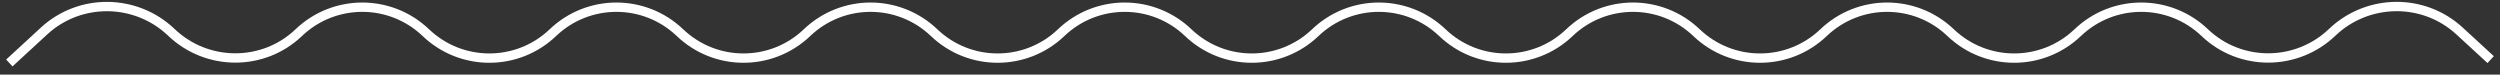
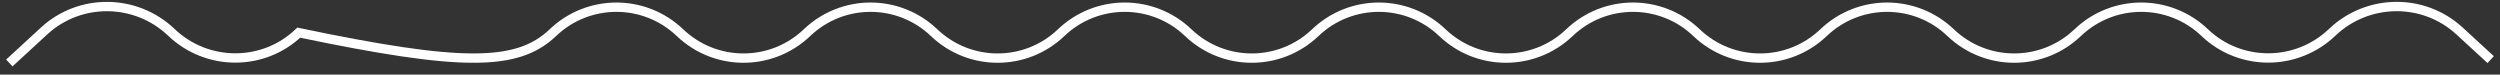
<svg xmlns="http://www.w3.org/2000/svg" width="268" height="8" viewBox="0 0 268 8" fill="none">
  <rect x="0" y="0" width="268" height="8" fill="#333333" stroke="none" />
-   <path d="M1 6.75L4.73 3.317C8.591 -0.236 14.578 -0.152 18.374 3.47V3.47C22.186 7.108 28.215 7.138 32.027 3.5V3.5C35.839 -0.138 41.837 -0.138 45.649 3.5V3.5C49.461 7.138 55.458 7.138 59.27 3.5V3.5C63.082 -0.138 69.08 -0.138 72.892 3.5V3.5C76.704 7.138 82.702 7.138 86.513 3.5V3.5C90.325 -0.138 96.323 -0.138 100.135 3.5V3.5C103.947 7.138 109.945 7.138 113.757 3.5V3.5C117.569 -0.138 123.567 -0.138 127.378 3.5V3.5C131.19 7.138 137.188 7.138 141 3.5V3.5C144.812 -0.138 150.81 -0.138 154.622 3.5V3.5C158.433 7.138 164.431 7.138 168.243 3.5V3.5C172.055 -0.138 178.053 -0.138 181.865 3.5V3.5C185.677 7.138 191.675 7.138 195.486 3.5V3.5C199.298 -0.138 205.296 -0.138 209.108 3.5V3.5C212.92 7.138 218.918 7.138 222.73 3.5V3.5C226.542 -0.138 232.539 -0.138 236.351 3.5V3.5C240.163 7.138 246.193 7.107 250.005 3.469V3.469C253.801 -0.153 259.787 -0.24 263.65 3.311L267 6.389" stroke="white" />
+   <path d="M1 6.75L4.73 3.317C8.591 -0.236 14.578 -0.152 18.374 3.47V3.47C22.186 7.108 28.215 7.138 32.027 3.5V3.5V3.5C49.461 7.138 55.458 7.138 59.27 3.5V3.5C63.082 -0.138 69.08 -0.138 72.892 3.5V3.5C76.704 7.138 82.702 7.138 86.513 3.5V3.5C90.325 -0.138 96.323 -0.138 100.135 3.5V3.5C103.947 7.138 109.945 7.138 113.757 3.5V3.5C117.569 -0.138 123.567 -0.138 127.378 3.5V3.5C131.19 7.138 137.188 7.138 141 3.5V3.5C144.812 -0.138 150.81 -0.138 154.622 3.5V3.5C158.433 7.138 164.431 7.138 168.243 3.5V3.5C172.055 -0.138 178.053 -0.138 181.865 3.5V3.5C185.677 7.138 191.675 7.138 195.486 3.5V3.5C199.298 -0.138 205.296 -0.138 209.108 3.5V3.5C212.92 7.138 218.918 7.138 222.73 3.5V3.5C226.542 -0.138 232.539 -0.138 236.351 3.5V3.5C240.163 7.138 246.193 7.107 250.005 3.469V3.469C253.801 -0.153 259.787 -0.24 263.65 3.311L267 6.389" stroke="white" />
</svg>